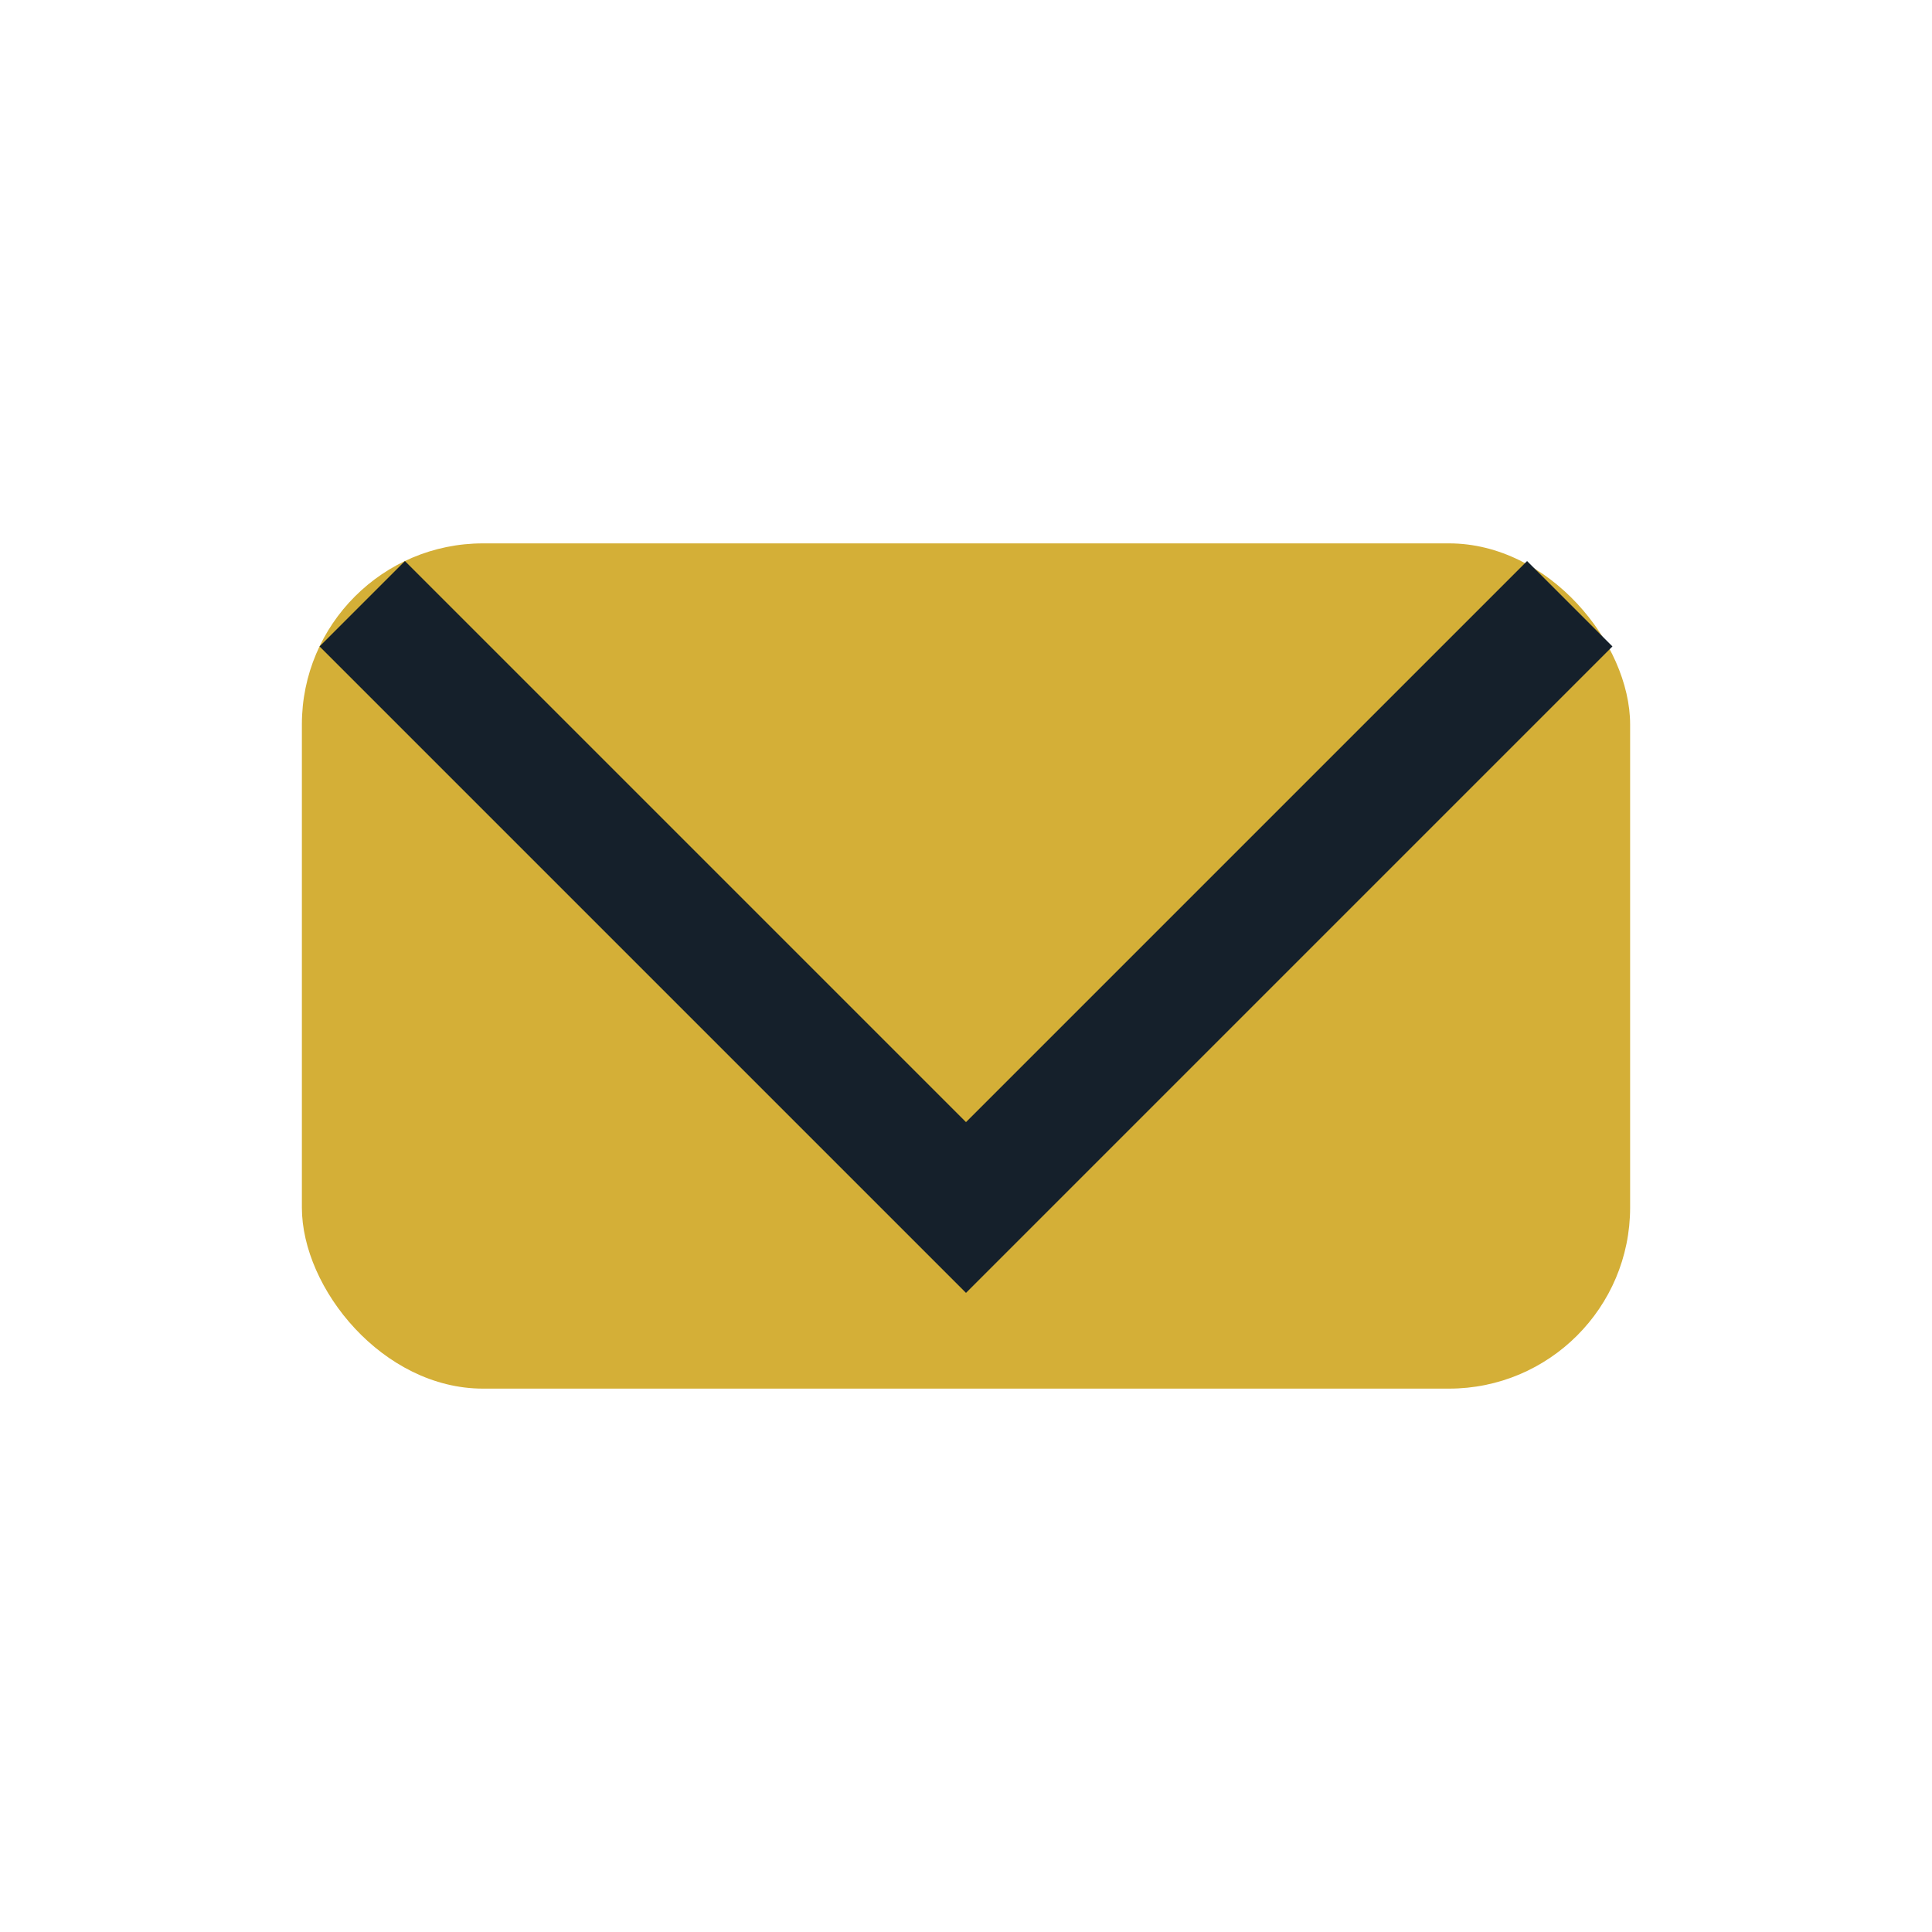
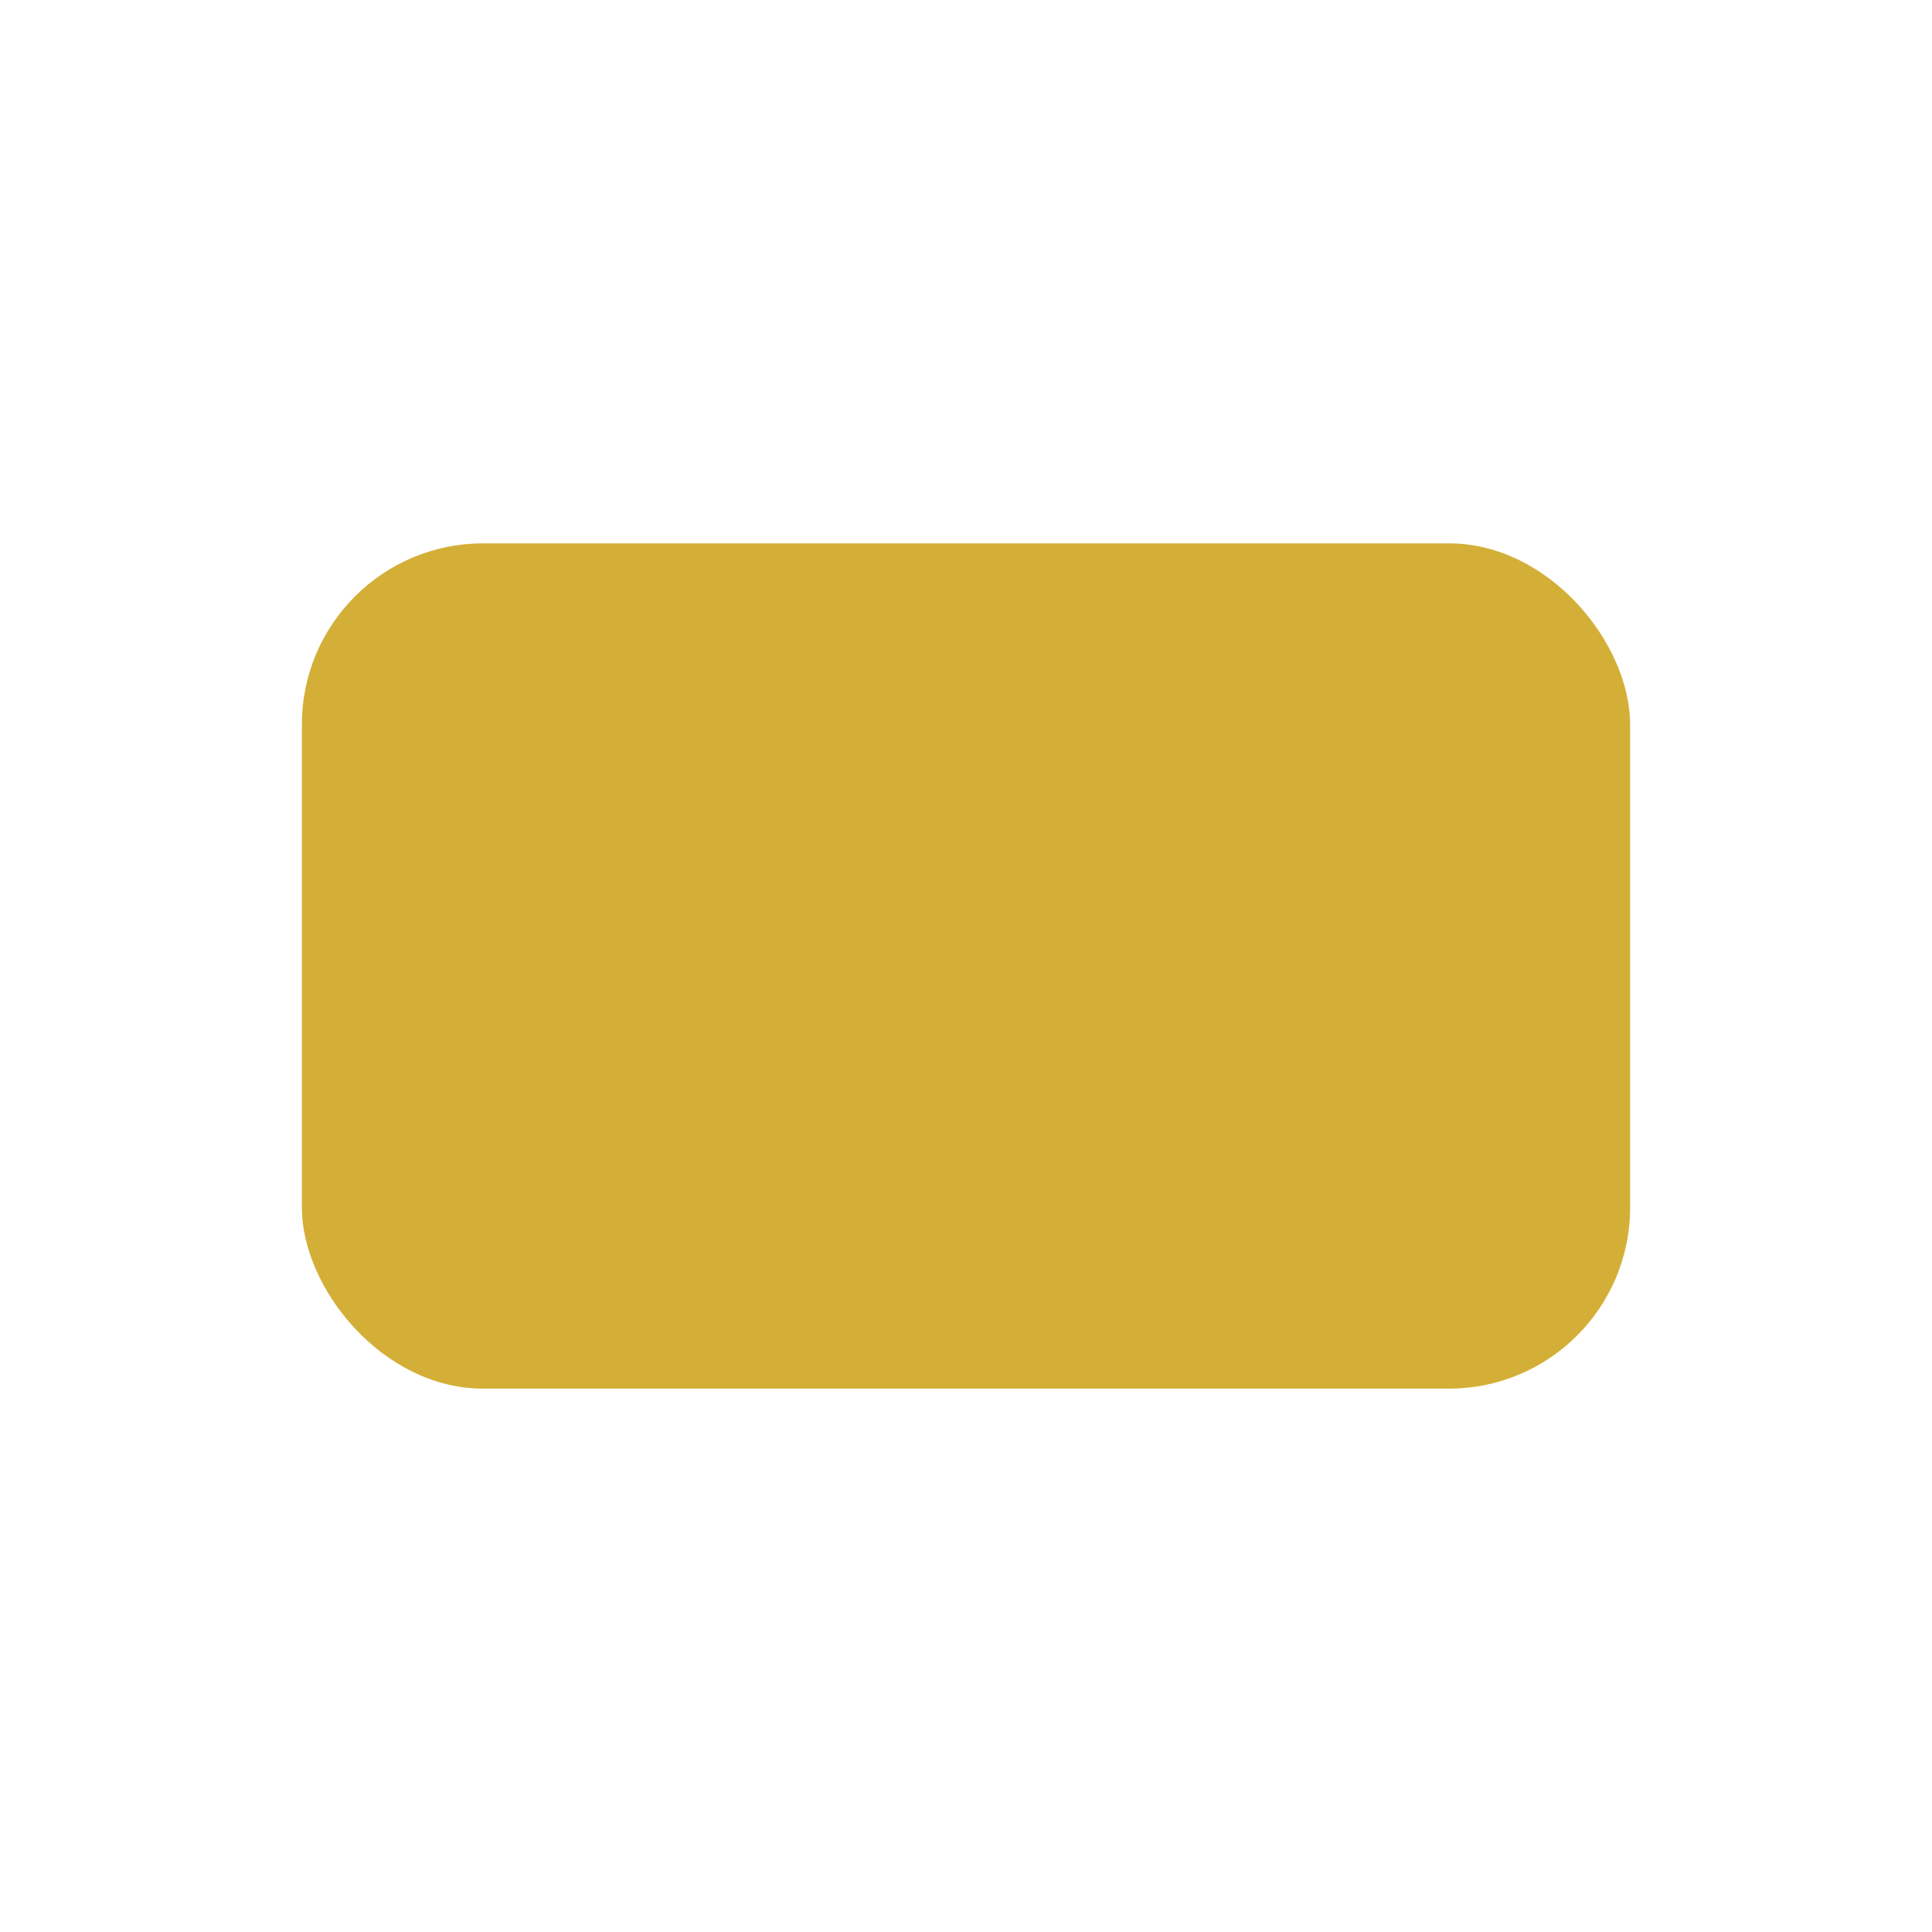
<svg xmlns="http://www.w3.org/2000/svg" width="32" height="32" viewBox="0 0 32 32">
  <rect x="5" y="9" width="22" height="14" rx="3" fill="#D4AF37" />
-   <polyline points="6,10 16,20 26,10" fill="none" stroke="#15202B" stroke-width="2" />
</svg>